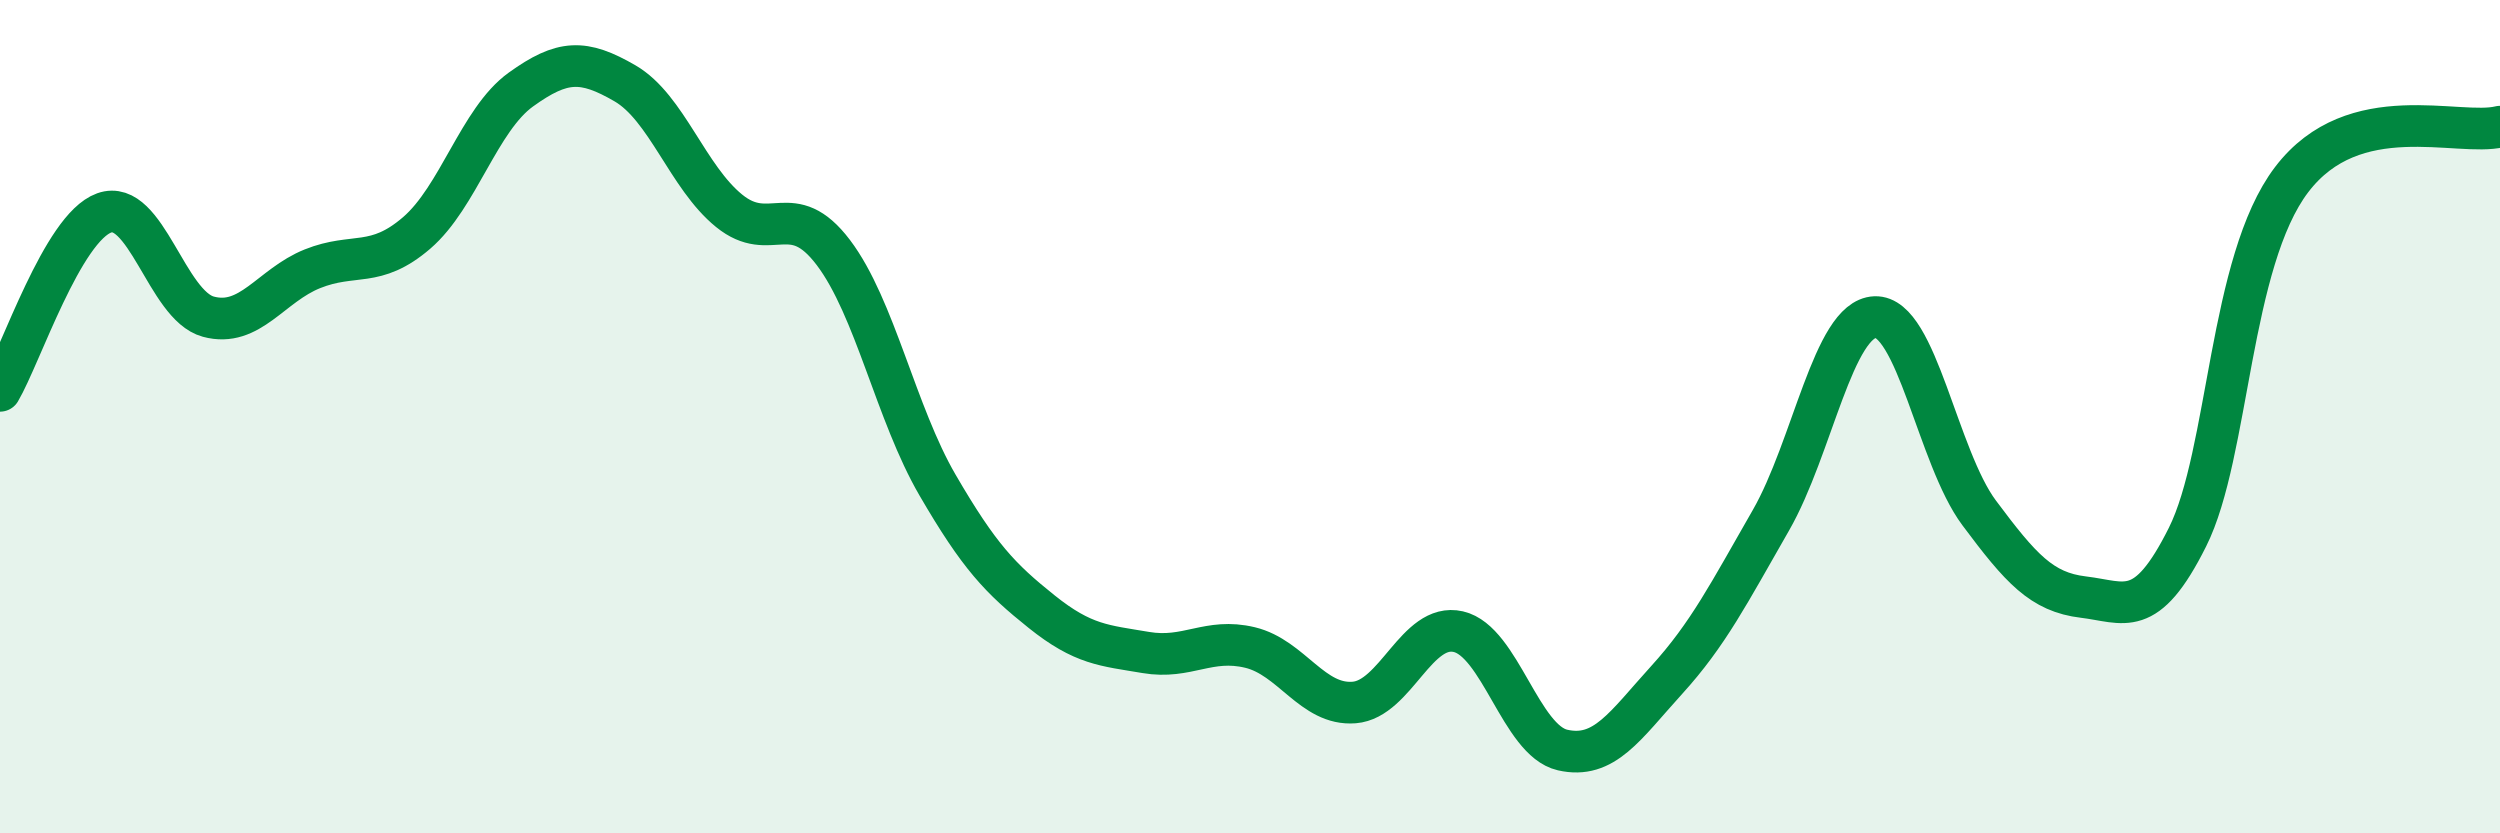
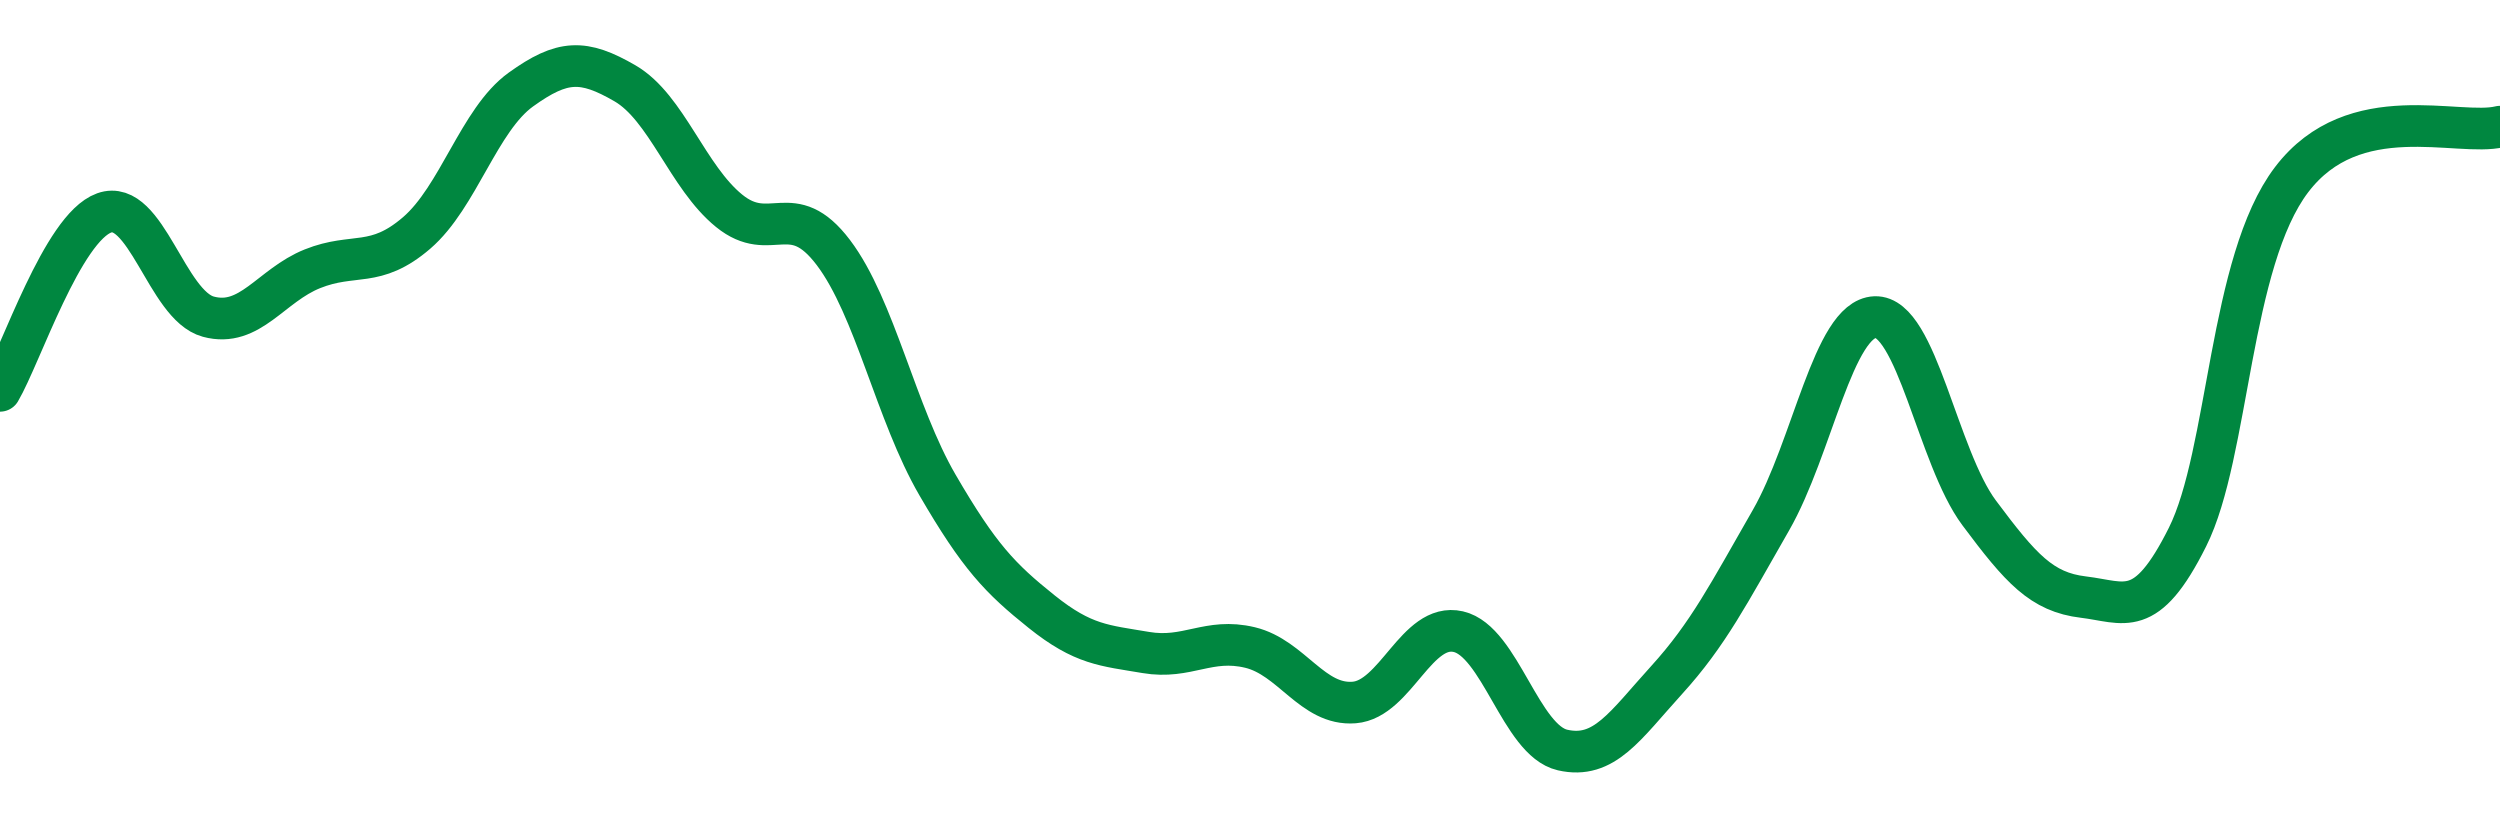
<svg xmlns="http://www.w3.org/2000/svg" width="60" height="20" viewBox="0 0 60 20">
-   <path d="M 0,9.38 C 0.5,8.53 1.5,5.47 2.5,5.11 C 3.5,4.75 4,7.33 5,7.6 C 6,7.87 6.5,6.85 7.5,6.45 C 8.5,6.05 9,6.45 10,5.59 C 11,4.73 11.5,2.87 12.5,2.15 C 13.5,1.43 14,1.42 15,2 C 16,2.58 16.5,4.25 17.5,5.06 C 18.5,5.87 19,4.74 20,6.06 C 21,7.38 21.5,9.92 22.5,11.64 C 23.5,13.36 24,13.88 25,14.68 C 26,15.48 26.5,15.49 27.5,15.66 C 28.5,15.83 29,15.3 30,15.54 C 31,15.78 31.5,16.94 32.5,16.86 C 33.5,16.78 34,14.93 35,15.16 C 36,15.39 36.5,17.77 37.5,18 C 38.5,18.23 39,17.42 40,16.32 C 41,15.22 41.5,14.23 42.5,12.49 C 43.5,10.75 44,7.65 45,7.61 C 46,7.57 46.5,10.97 47.5,12.31 C 48.5,13.65 49,14.21 50,14.33 C 51,14.45 51.5,14.89 52.5,12.89 C 53.5,10.89 53.5,6.28 55,4.31 C 56.5,2.34 59,3.29 60,3.04L60 20L0 20Z" fill="#008740" opacity="0.1" stroke-linecap="round" stroke-linejoin="round" />
  <path d="M 0,9.38 C 0.5,8.53 1.5,5.47 2.5,5.11 C 3.5,4.75 4,7.33 5,7.6 C 6,7.87 6.5,6.85 7.5,6.45 C 8.5,6.05 9,6.45 10,5.59 C 11,4.73 11.5,2.87 12.5,2.15 C 13.5,1.43 14,1.42 15,2 C 16,2.58 16.5,4.25 17.5,5.06 C 18.5,5.87 19,4.74 20,6.06 C 21,7.38 21.5,9.92 22.5,11.64 C 23.5,13.36 24,13.88 25,14.68 C 26,15.48 26.5,15.49 27.5,15.66 C 28.5,15.83 29,15.3 30,15.54 C 31,15.78 31.5,16.94 32.5,16.86 C 33.5,16.78 34,14.93 35,15.16 C 36,15.39 36.5,17.77 37.5,18 C 38.5,18.23 39,17.42 40,16.32 C 41,15.22 41.5,14.23 42.5,12.49 C 43.5,10.75 44,7.65 45,7.61 C 46,7.57 46.5,10.97 47.5,12.31 C 48.5,13.65 49,14.21 50,14.33 C 51,14.45 51.5,14.89 52.5,12.89 C 53.5,10.89 53.5,6.28 55,4.31 C 56.5,2.34 59,3.29 60,3.04" stroke="#008740" stroke-width="1" fill="none" stroke-linecap="round" stroke-linejoin="round" />
</svg>